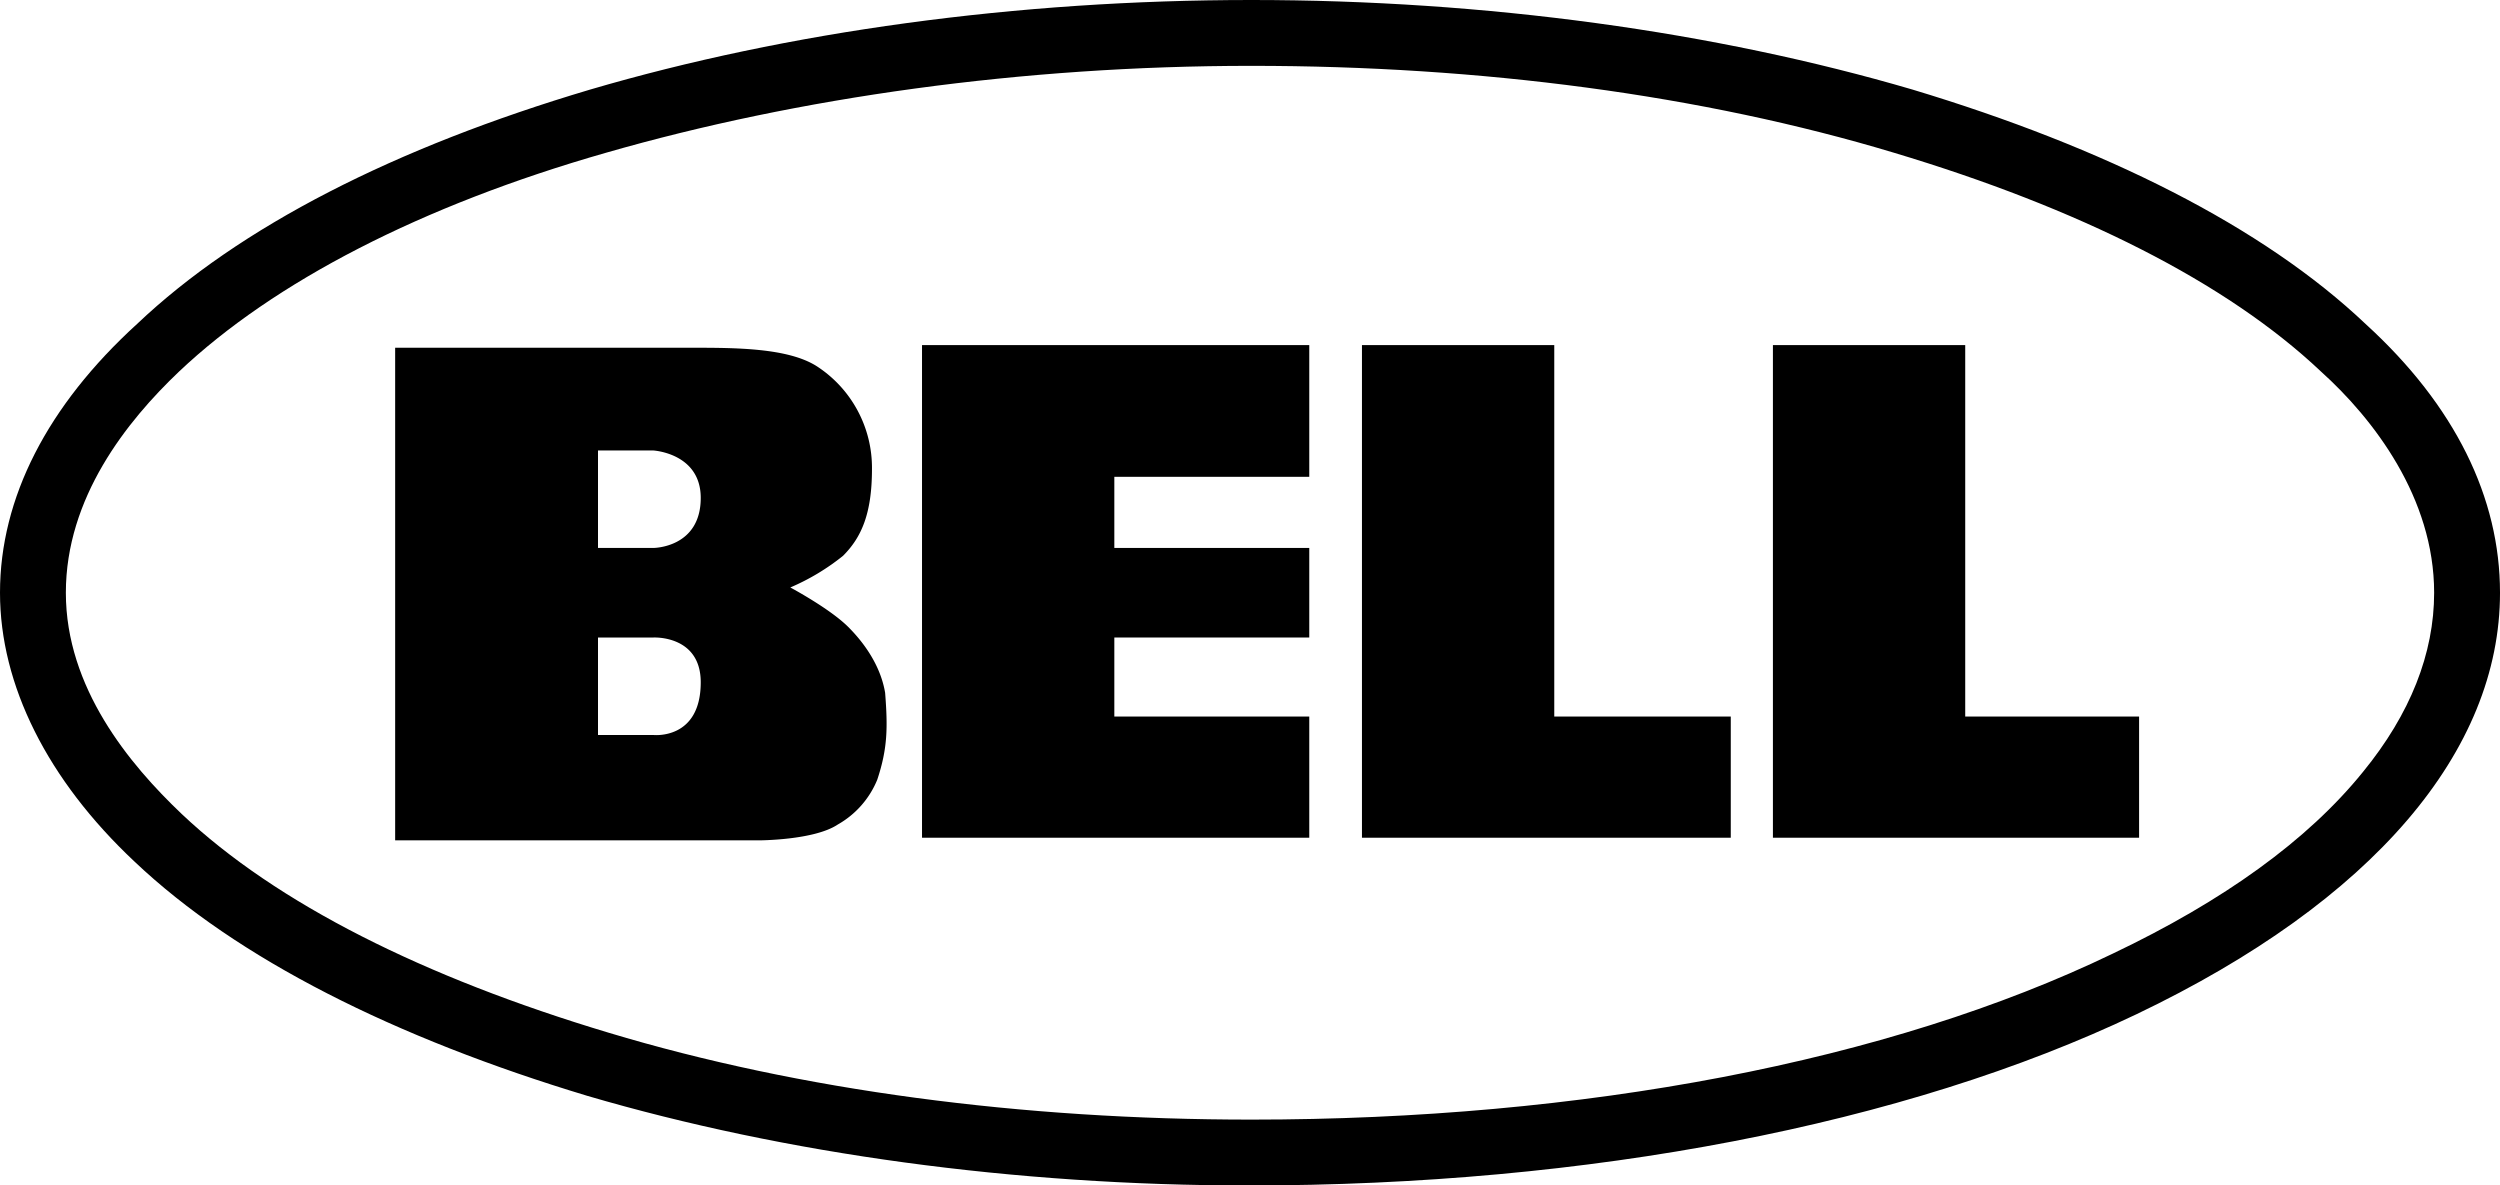
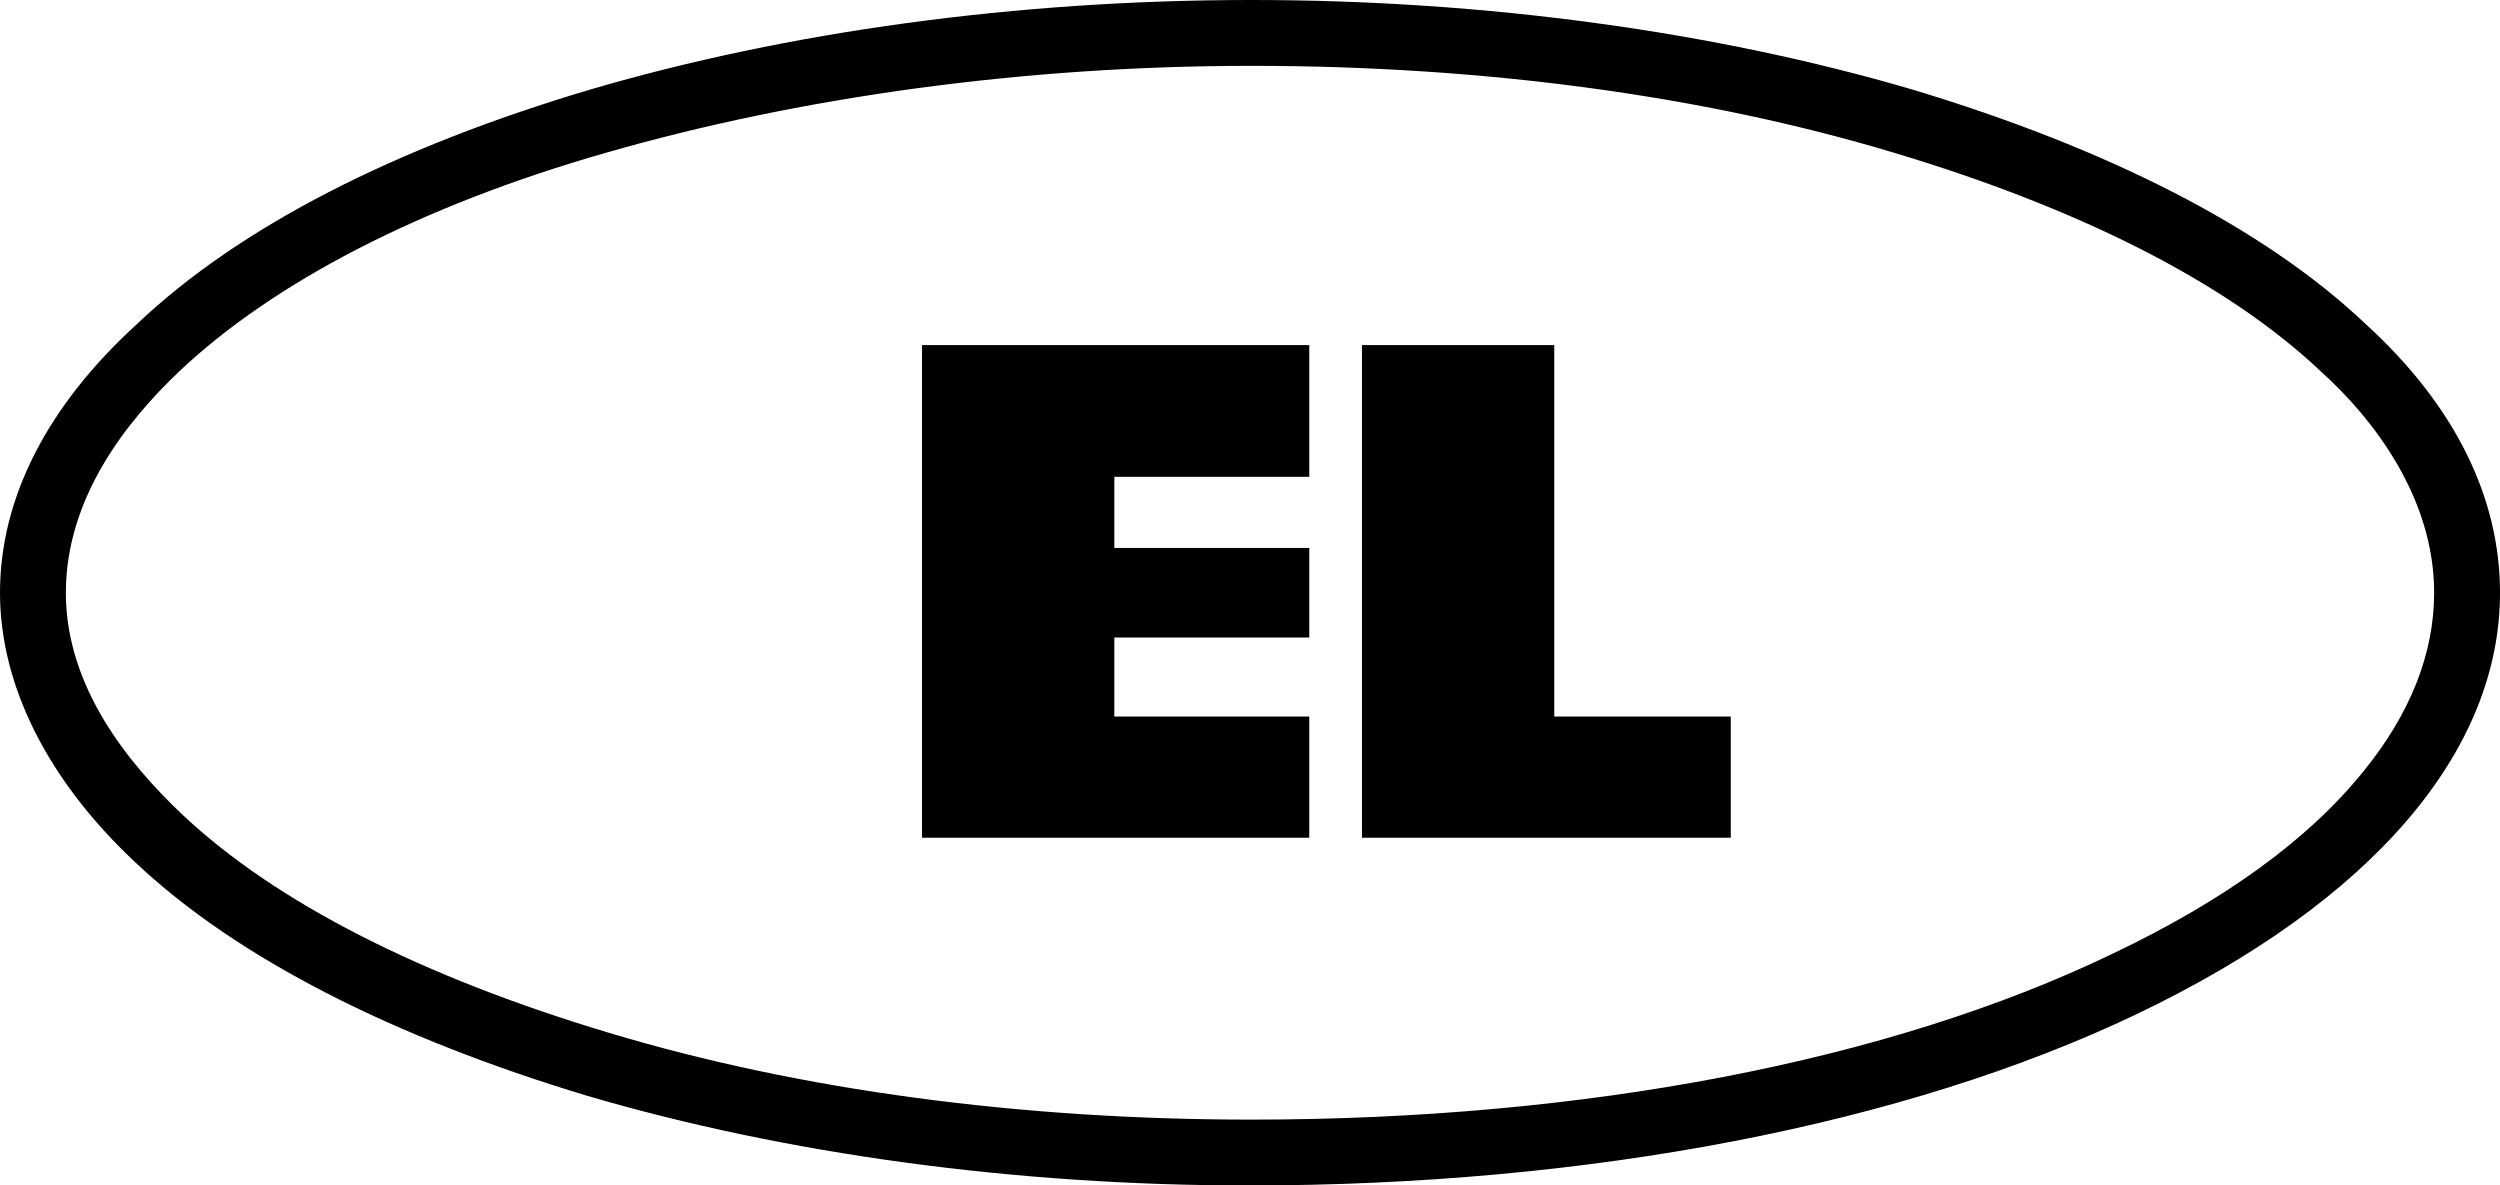
<svg xmlns="http://www.w3.org/2000/svg" width="360" height="170.706" viewBox="0 0 360 170.706">
  <g id="Bell_Logo_Desktop" transform="translate(-2.5 -2.5)">
    <g id="Group_272" data-name="Group 272" transform="translate(2.5 2.5)">
      <path id="Path_1716" data-name="Path 1716" d="M81.892,15.6H54.2V86.538h53.109V69.088H81.892Z" transform="translate(141.922 34.094)" fill-rule="evenodd" />
-       <path id="Path_1717" data-name="Path 1717" d="M82.748,55.911c-2.655-2.655-8.346-5.69-8.346-5.69a32.505,32.505,0,0,0,7.587-4.552c2.655-2.655,4.173-6.07,4.173-12.518A17.424,17.424,0,0,0,78.2,18.355C74.023,15.7,66.436,15.7,59.987,15.7H17.5V86.638H69.85s7.966,0,11.38-2.276a13.131,13.131,0,0,0,5.69-6.449c1.517-4.552,1.517-7.587,1.138-12.518C87.3,60.842,84.265,57.428,82.748,55.911ZM46.71,30.495h7.966s6.828.379,6.828,6.828c0,7.208-6.828,7.208-6.828,7.208H46.71Zm7.966,40.969H46.71V57.428h7.966s6.828-.379,6.828,6.449C61.5,72.223,54.676,71.464,54.676,71.464Z" transform="translate(39.402 34.374)" fill-rule="evenodd" />
      <path id="Path_1718" data-name="Path 1718" d="M37.5,86.538H93.264V69.088H65.192V57.707H93.264V44.81H65.192V34.567H93.264V15.6H37.5Z" transform="translate(95.271 34.094)" fill-rule="evenodd" />
-       <path id="Path_1719" data-name="Path 1719" d="M97.492,15.6H69.8V86.538h52.729V69.088H97.492Z" transform="translate(185.5 34.094)" fill-rule="evenodd" />
      <path id="Path_1720" data-name="Path 1720" d="M343.153,49.16C328.359,35.124,305.6,23.743,277.906,15.4,249.455,7.052,216.452,2.5,182.69,2.5S115.925,7.052,87.474,15.4C59.4,23.743,37.021,35.124,22.226,49.16,9.328,60.919,2.5,74.2,2.5,87.853c0,13.277,6.828,26.934,19.347,38.693,14.795,14.036,37.555,25.416,65.248,33.762,28.451,8.346,61.454,12.9,95.216,12.9,48.936,0,94.457-8.725,127.84-24.658,34.141-16.312,52.35-37.935,52.35-60.7C362.5,74.2,356.051,60.919,343.153,49.16Zm-.379,64.489c-7.966,9.863-20.105,18.588-36.038,26.175-32.244,15.553-76.249,23.9-124.046,23.9-33,0-64.868-4.173-92.561-12.518-26.554-7.966-47.8-18.588-61.454-31.486-7.587-7.208-16.691-18.209-16.691-31.865S20.709,63.2,28.3,55.988C41.952,43.09,63.2,32.089,89.75,24.5c27.692-7.966,59.937-12.518,92.94-12.518S247.558,16.156,275.25,24.5c26.554,7.966,47.8,18.588,61.454,31.486,7.587,6.828,16.312,18.209,16.312,31.865C353.016,96.578,349.6,105.3,342.774,113.649Z" transform="translate(-2.5 -2.5)" fill-rule="evenodd" />
    </g>
  </g>
</svg>